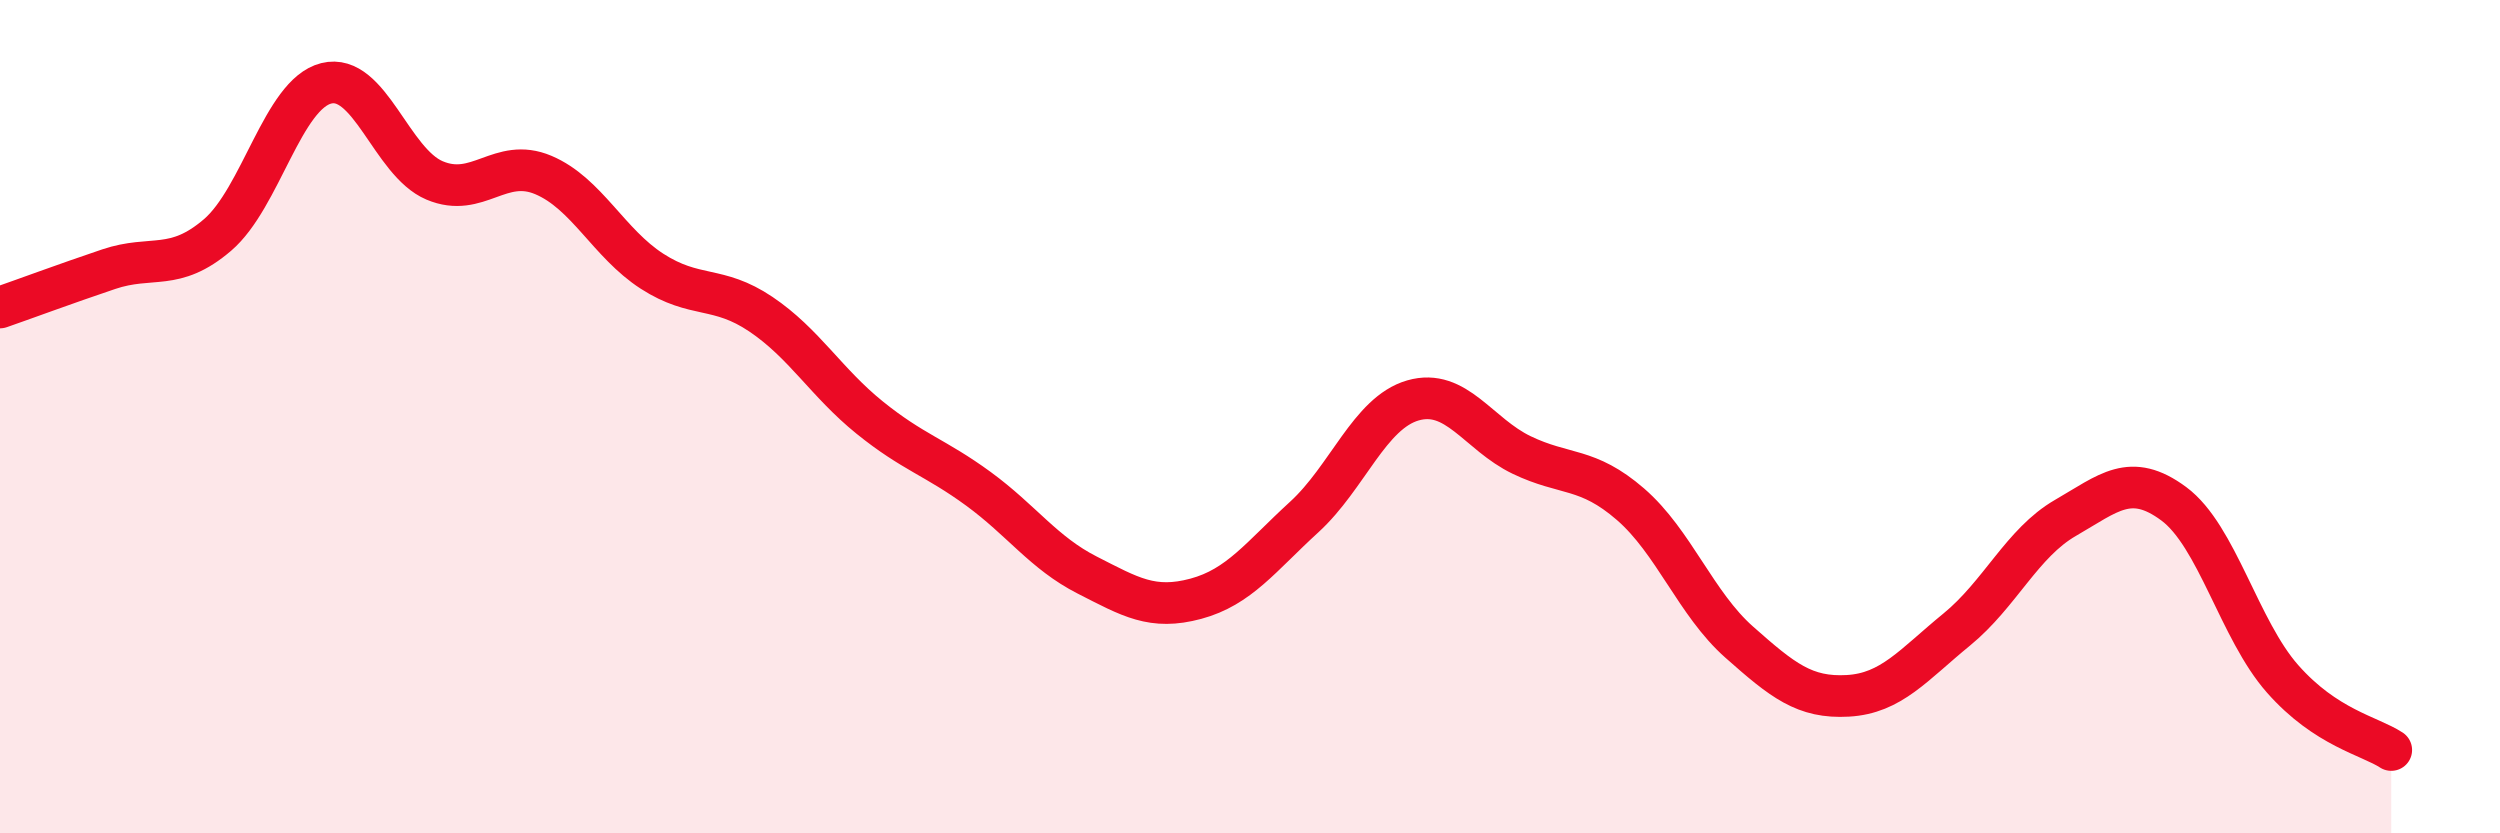
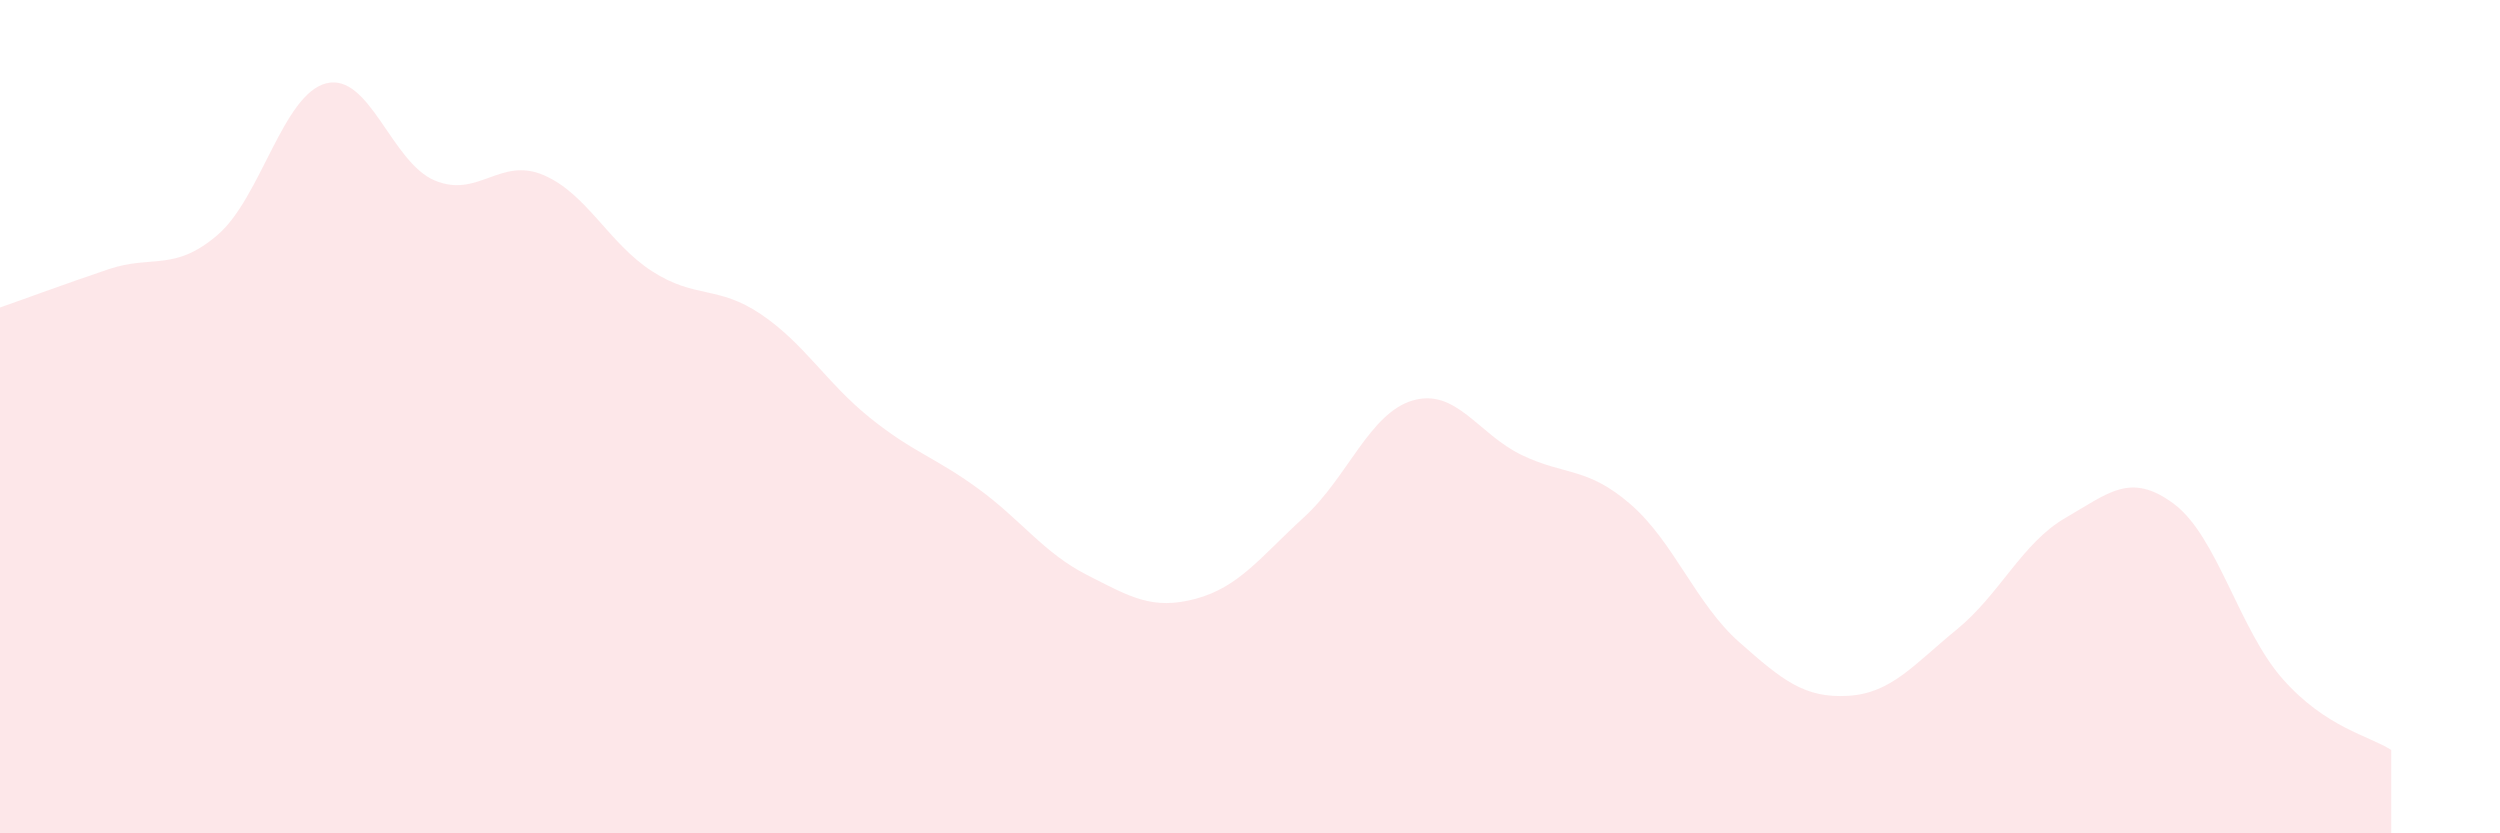
<svg xmlns="http://www.w3.org/2000/svg" width="60" height="20" viewBox="0 0 60 20">
  <path d="M 0,7.38 C 0.52,7.2 1.57,6.81 2.61,6.46 C 3.65,6.11 4.18,6.53 5.22,5.64 C 6.26,4.75 6.79,2.26 7.83,2 C 8.87,1.74 9.39,3.89 10.43,4.33 C 11.47,4.77 12,3.76 13.04,4.2 C 14.08,4.64 14.61,5.84 15.65,6.51 C 16.69,7.18 17.22,6.84 18.26,7.54 C 19.3,8.24 19.83,9.18 20.87,10.02 C 21.91,10.86 22.44,10.97 23.48,11.73 C 24.52,12.49 25.05,13.27 26.09,13.8 C 27.13,14.33 27.66,14.65 28.7,14.37 C 29.74,14.09 30.26,13.36 31.3,12.41 C 32.34,11.46 32.87,9.91 33.91,9.61 C 34.95,9.31 35.48,10.42 36.52,10.92 C 37.56,11.42 38.09,11.2 39.13,12.1 C 40.17,13 40.7,14.49 41.74,15.41 C 42.78,16.33 43.31,16.76 44.35,16.7 C 45.39,16.64 45.92,15.96 46.96,15.11 C 48,14.26 48.53,13.03 49.57,12.43 C 50.61,11.83 51.13,11.32 52.17,12.09 C 53.21,12.86 53.74,15.11 54.78,16.29 C 55.82,17.47 56.87,17.66 57.39,18L57.39 20L0 20Z" fill="#EB0A25" opacity="0.1" stroke-linecap="round" stroke-linejoin="round" />
-   <path d="M 0,7.38 C 0.52,7.2 1.57,6.81 2.61,6.46 C 3.65,6.11 4.18,6.53 5.22,5.64 C 6.26,4.75 6.79,2.26 7.83,2 C 8.87,1.74 9.39,3.89 10.43,4.33 C 11.47,4.77 12,3.76 13.04,4.2 C 14.08,4.64 14.61,5.84 15.65,6.51 C 16.69,7.18 17.22,6.84 18.26,7.54 C 19.3,8.24 19.83,9.18 20.87,10.02 C 21.91,10.86 22.44,10.97 23.48,11.73 C 24.52,12.49 25.05,13.27 26.09,13.8 C 27.13,14.33 27.66,14.65 28.7,14.37 C 29.74,14.09 30.26,13.36 31.3,12.41 C 32.34,11.46 32.87,9.91 33.91,9.61 C 34.95,9.31 35.48,10.42 36.52,10.92 C 37.56,11.42 38.09,11.2 39.13,12.1 C 40.17,13 40.7,14.49 41.74,15.41 C 42.78,16.33 43.31,16.76 44.35,16.7 C 45.39,16.64 45.92,15.96 46.96,15.11 C 48,14.26 48.53,13.03 49.57,12.43 C 50.61,11.83 51.13,11.32 52.17,12.09 C 53.21,12.86 53.74,15.11 54.78,16.29 C 55.82,17.47 56.87,17.66 57.39,18" stroke="#EB0A25" stroke-width="1" fill="none" stroke-linecap="round" stroke-linejoin="round" />
</svg>